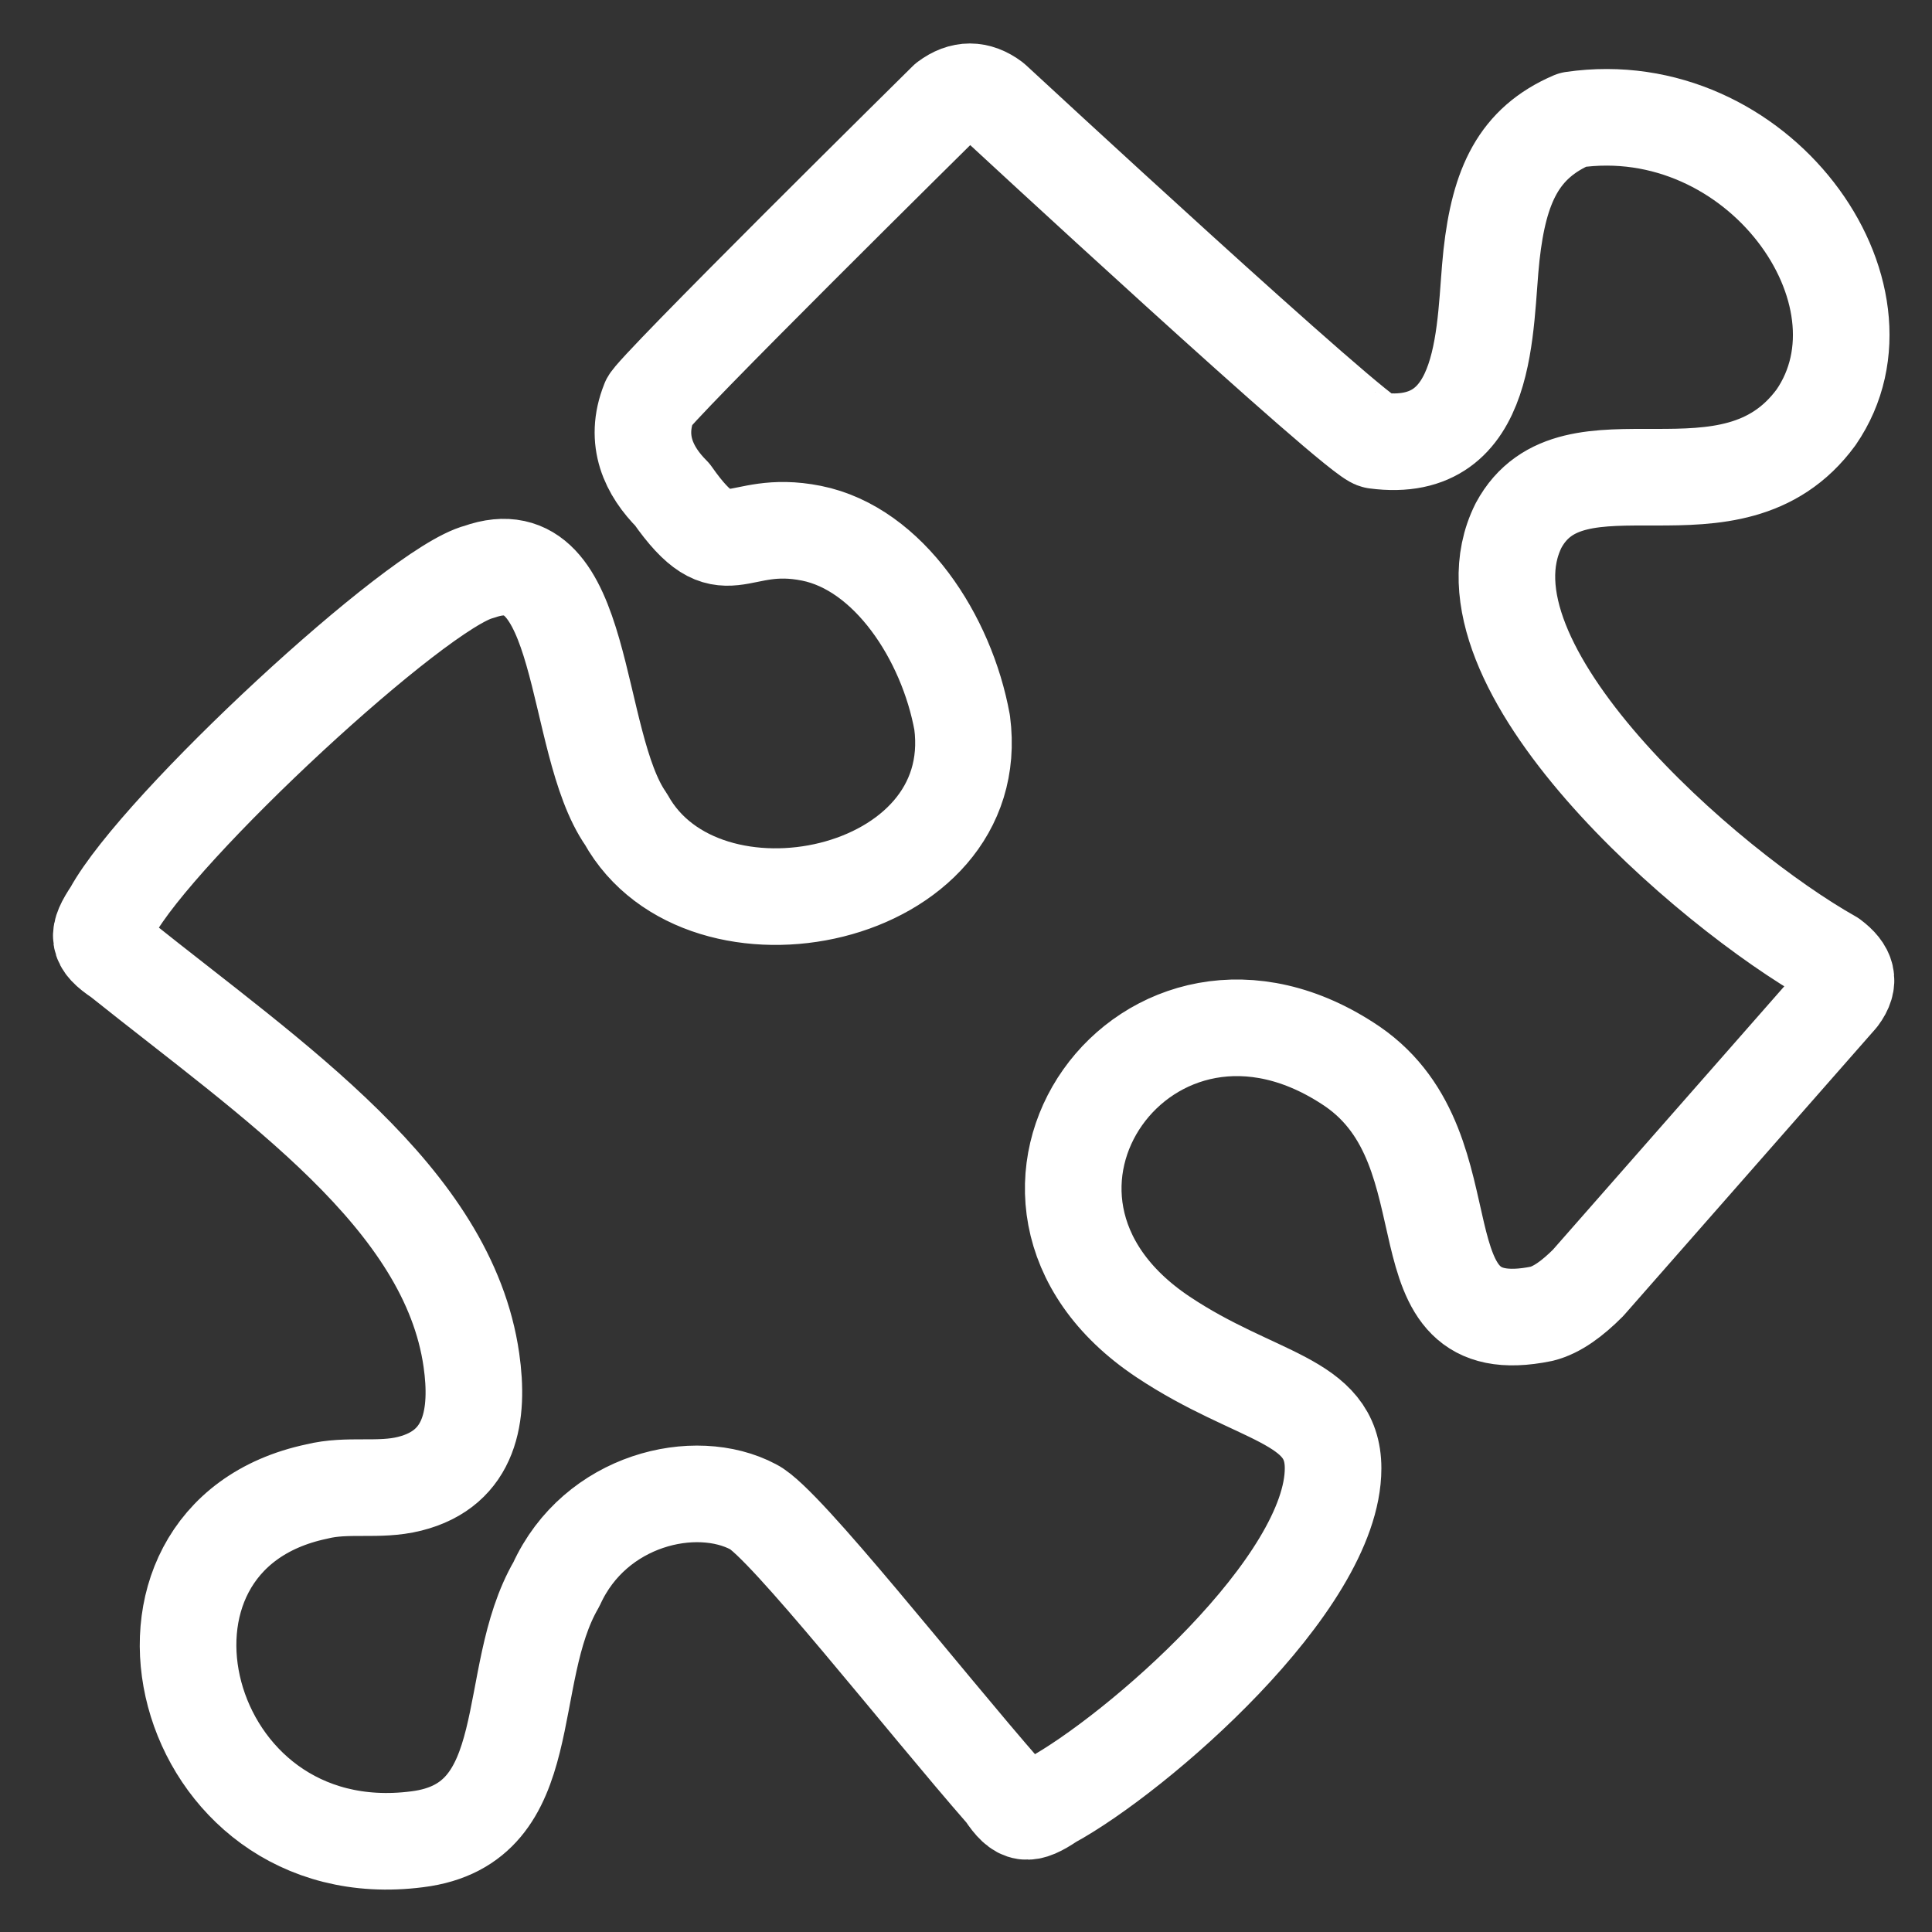
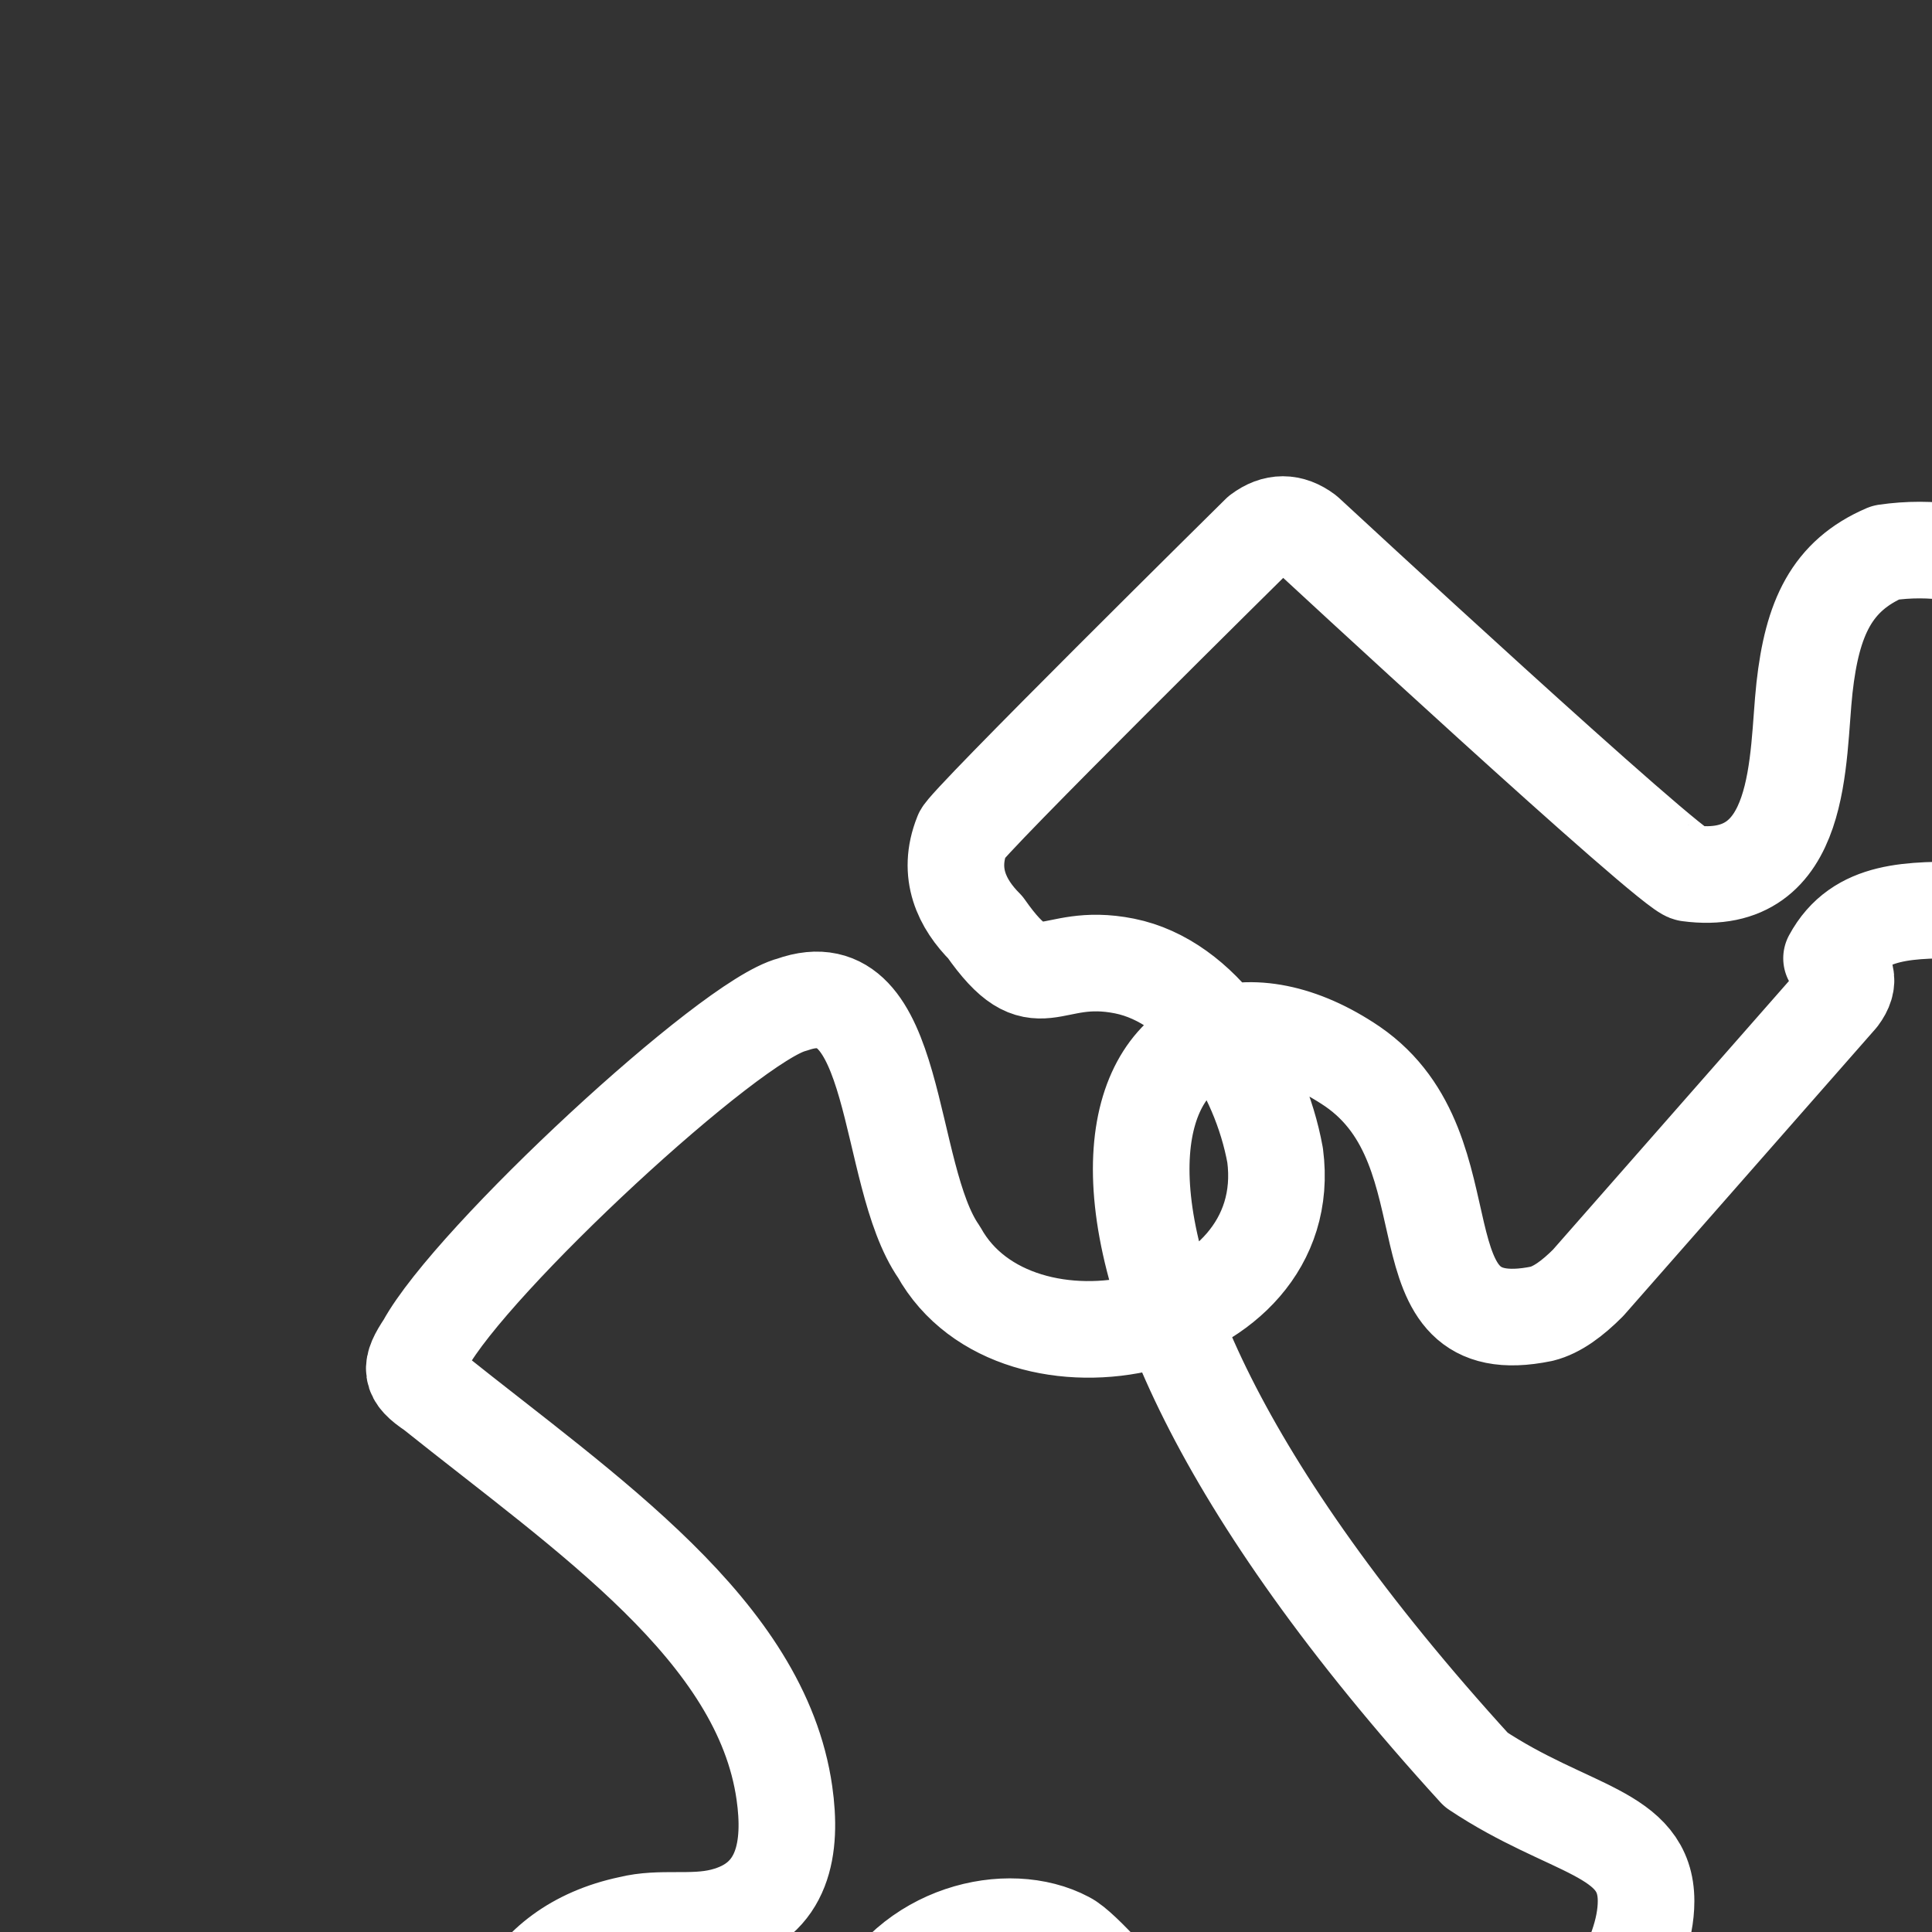
<svg xmlns="http://www.w3.org/2000/svg" version="1.1" id="Ebene_1" x="0px" y="0px" viewBox="0 0 50 50" style="enable-background:new 0 0 50 50;" xml:space="preserve">
  <rect x="0" y="0" width="50" height="50" fill="#333333" stroke="none" />
  <style type="text/css">
	.st0{fill:none;stroke:#FFFFFF;stroke-width:2.5;stroke-linecap:round;stroke-linejoin:round;}
</style>
  <g>
    <g>
      <g>
        <g>
-           <path class="st0" d="M35,27.6c3.2,2.2,1,7.2,4.9,6.4c0.4-0.1,0.8-0.4,1.2-0.8l6.5-7.4c0.3-0.4,0.2-0.7-0.2-1      c-3.2-1.8-9.9-7.6-8.1-11.2c1.4-2.6,5.5,0.2,7.7-2.8c2.2-3.2-1.5-8.4-6.3-7.7c-1.4,0.6-1.9,1.7-2.1,3.5s0,5.2-3,4.8      c-0.4,0-9.9-8.8-9.9-8.8c-0.4-0.3-0.8-0.3-1.2,0c0,0-7.7,7.6-7.7,7.8c-0.4,1,0,1.8,0.6,2.4c1.4,2,1.6,0.6,3.6,1s3.5,2.7,3.9,4.9      c0.6,4.6-6.7,6.1-8.7,2.5c-1.4-2-1-7.4-3.8-6.4c-1.6,0.4-8.3,6.6-9.5,8.8c-0.4,0.6-0.4,0.8,0.2,1.2c4,3.2,8.5,6.2,9.1,10.4      c0.2,1.4,0,2.8-1.6,3.2c-0.8,0.2-1.6,0-2.4,0.2c-5.7,1.2-3.6,9.8,2.6,9c3.2-0.4,2.2-4.2,3.6-6.6c1-2.2,3.6-2.8,5.1-2      c0.8,0.4,4.4,5,6.5,7.4c0.4,0.6,0.6,0.6,1.2,0.2c2.2-1.2,7.3-5.6,7.3-8.6c0-1.8-2-1.8-4.4-3.4C24.7,31,29.7,24,35,27.6L35,27.6z      " />
+           <path class="st0" d="M35,27.6c3.2,2.2,1,7.2,4.9,6.4c0.4-0.1,0.8-0.4,1.2-0.8l6.5-7.4c0.3-0.4,0.2-0.7-0.2-1      c1.4-2.6,5.5,0.2,7.7-2.8c2.2-3.2-1.5-8.4-6.3-7.7c-1.4,0.6-1.9,1.7-2.1,3.5s0,5.2-3,4.8      c-0.4,0-9.9-8.8-9.9-8.8c-0.4-0.3-0.8-0.3-1.2,0c0,0-7.7,7.6-7.7,7.8c-0.4,1,0,1.8,0.6,2.4c1.4,2,1.6,0.6,3.6,1s3.5,2.7,3.9,4.9      c0.6,4.6-6.7,6.1-8.7,2.5c-1.4-2-1-7.4-3.8-6.4c-1.6,0.4-8.3,6.6-9.5,8.8c-0.4,0.6-0.4,0.8,0.2,1.2c4,3.2,8.5,6.2,9.1,10.4      c0.2,1.4,0,2.8-1.6,3.2c-0.8,0.2-1.6,0-2.4,0.2c-5.7,1.2-3.6,9.8,2.6,9c3.2-0.4,2.2-4.2,3.6-6.6c1-2.2,3.6-2.8,5.1-2      c0.8,0.4,4.4,5,6.5,7.4c0.4,0.6,0.6,0.6,1.2,0.2c2.2-1.2,7.3-5.6,7.3-8.6c0-1.8-2-1.8-4.4-3.4C24.7,31,29.7,24,35,27.6L35,27.6z      " />
        </g>
      </g>
    </g>
  </g>
</svg>